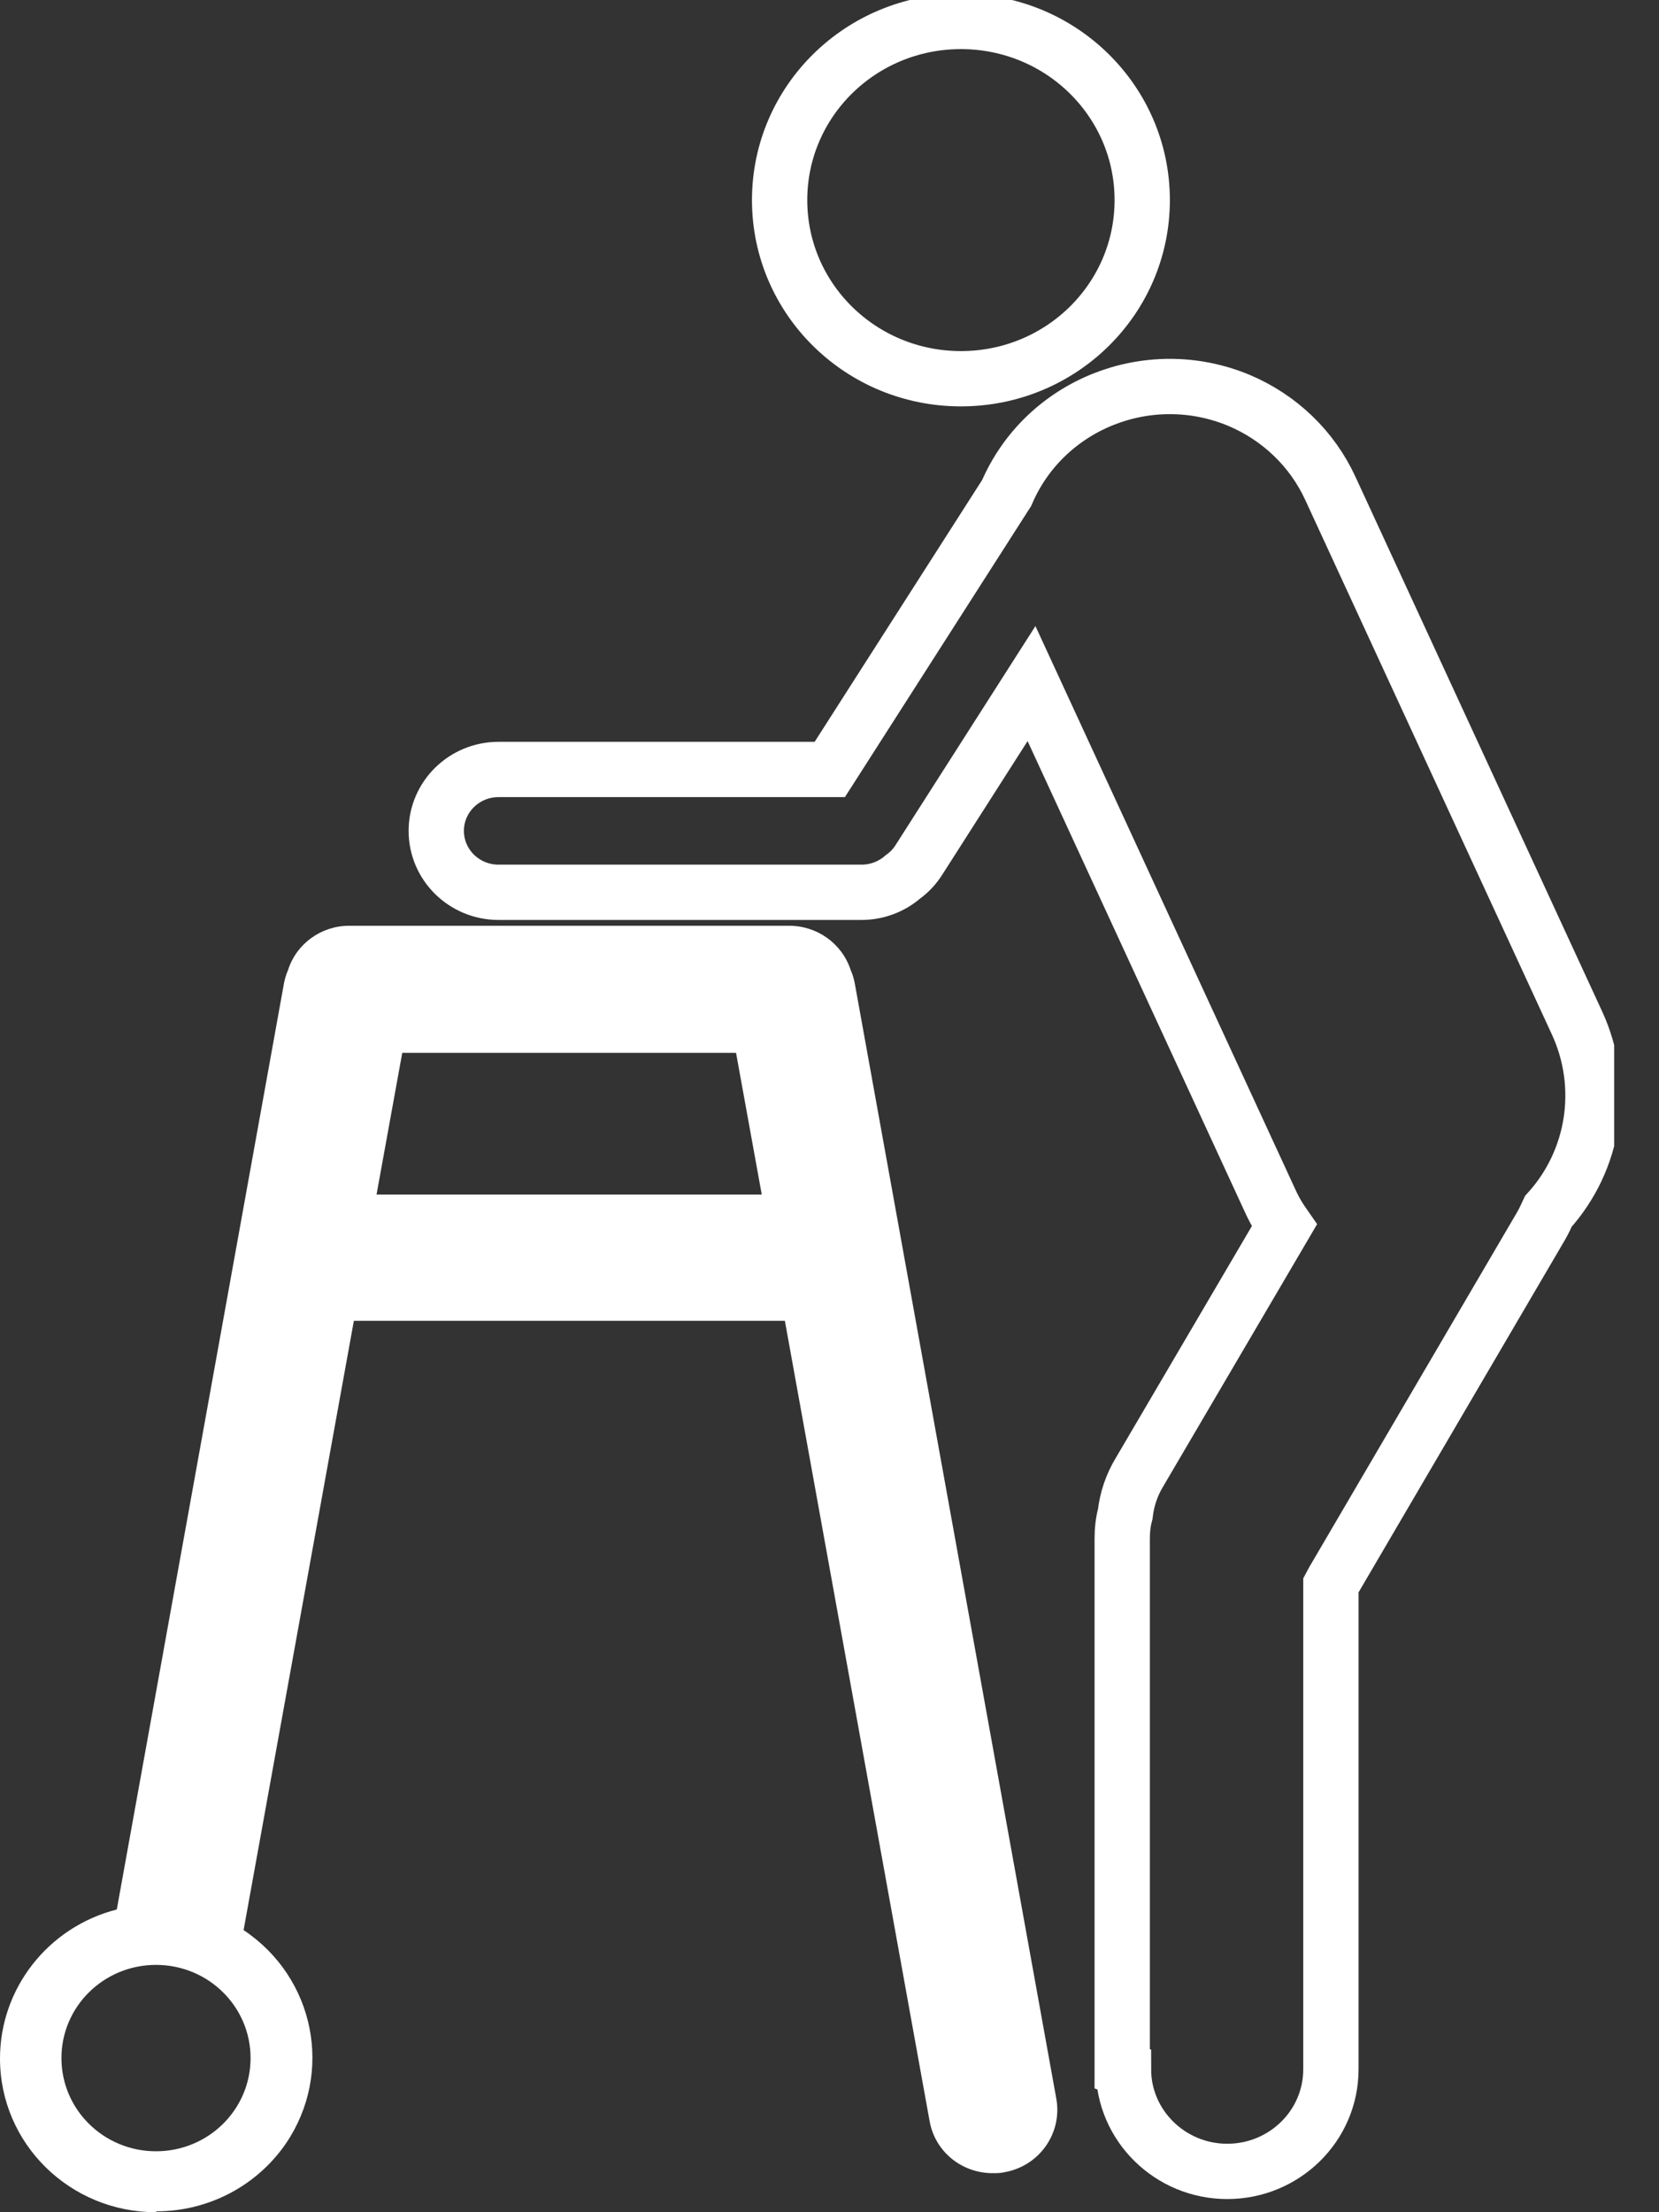
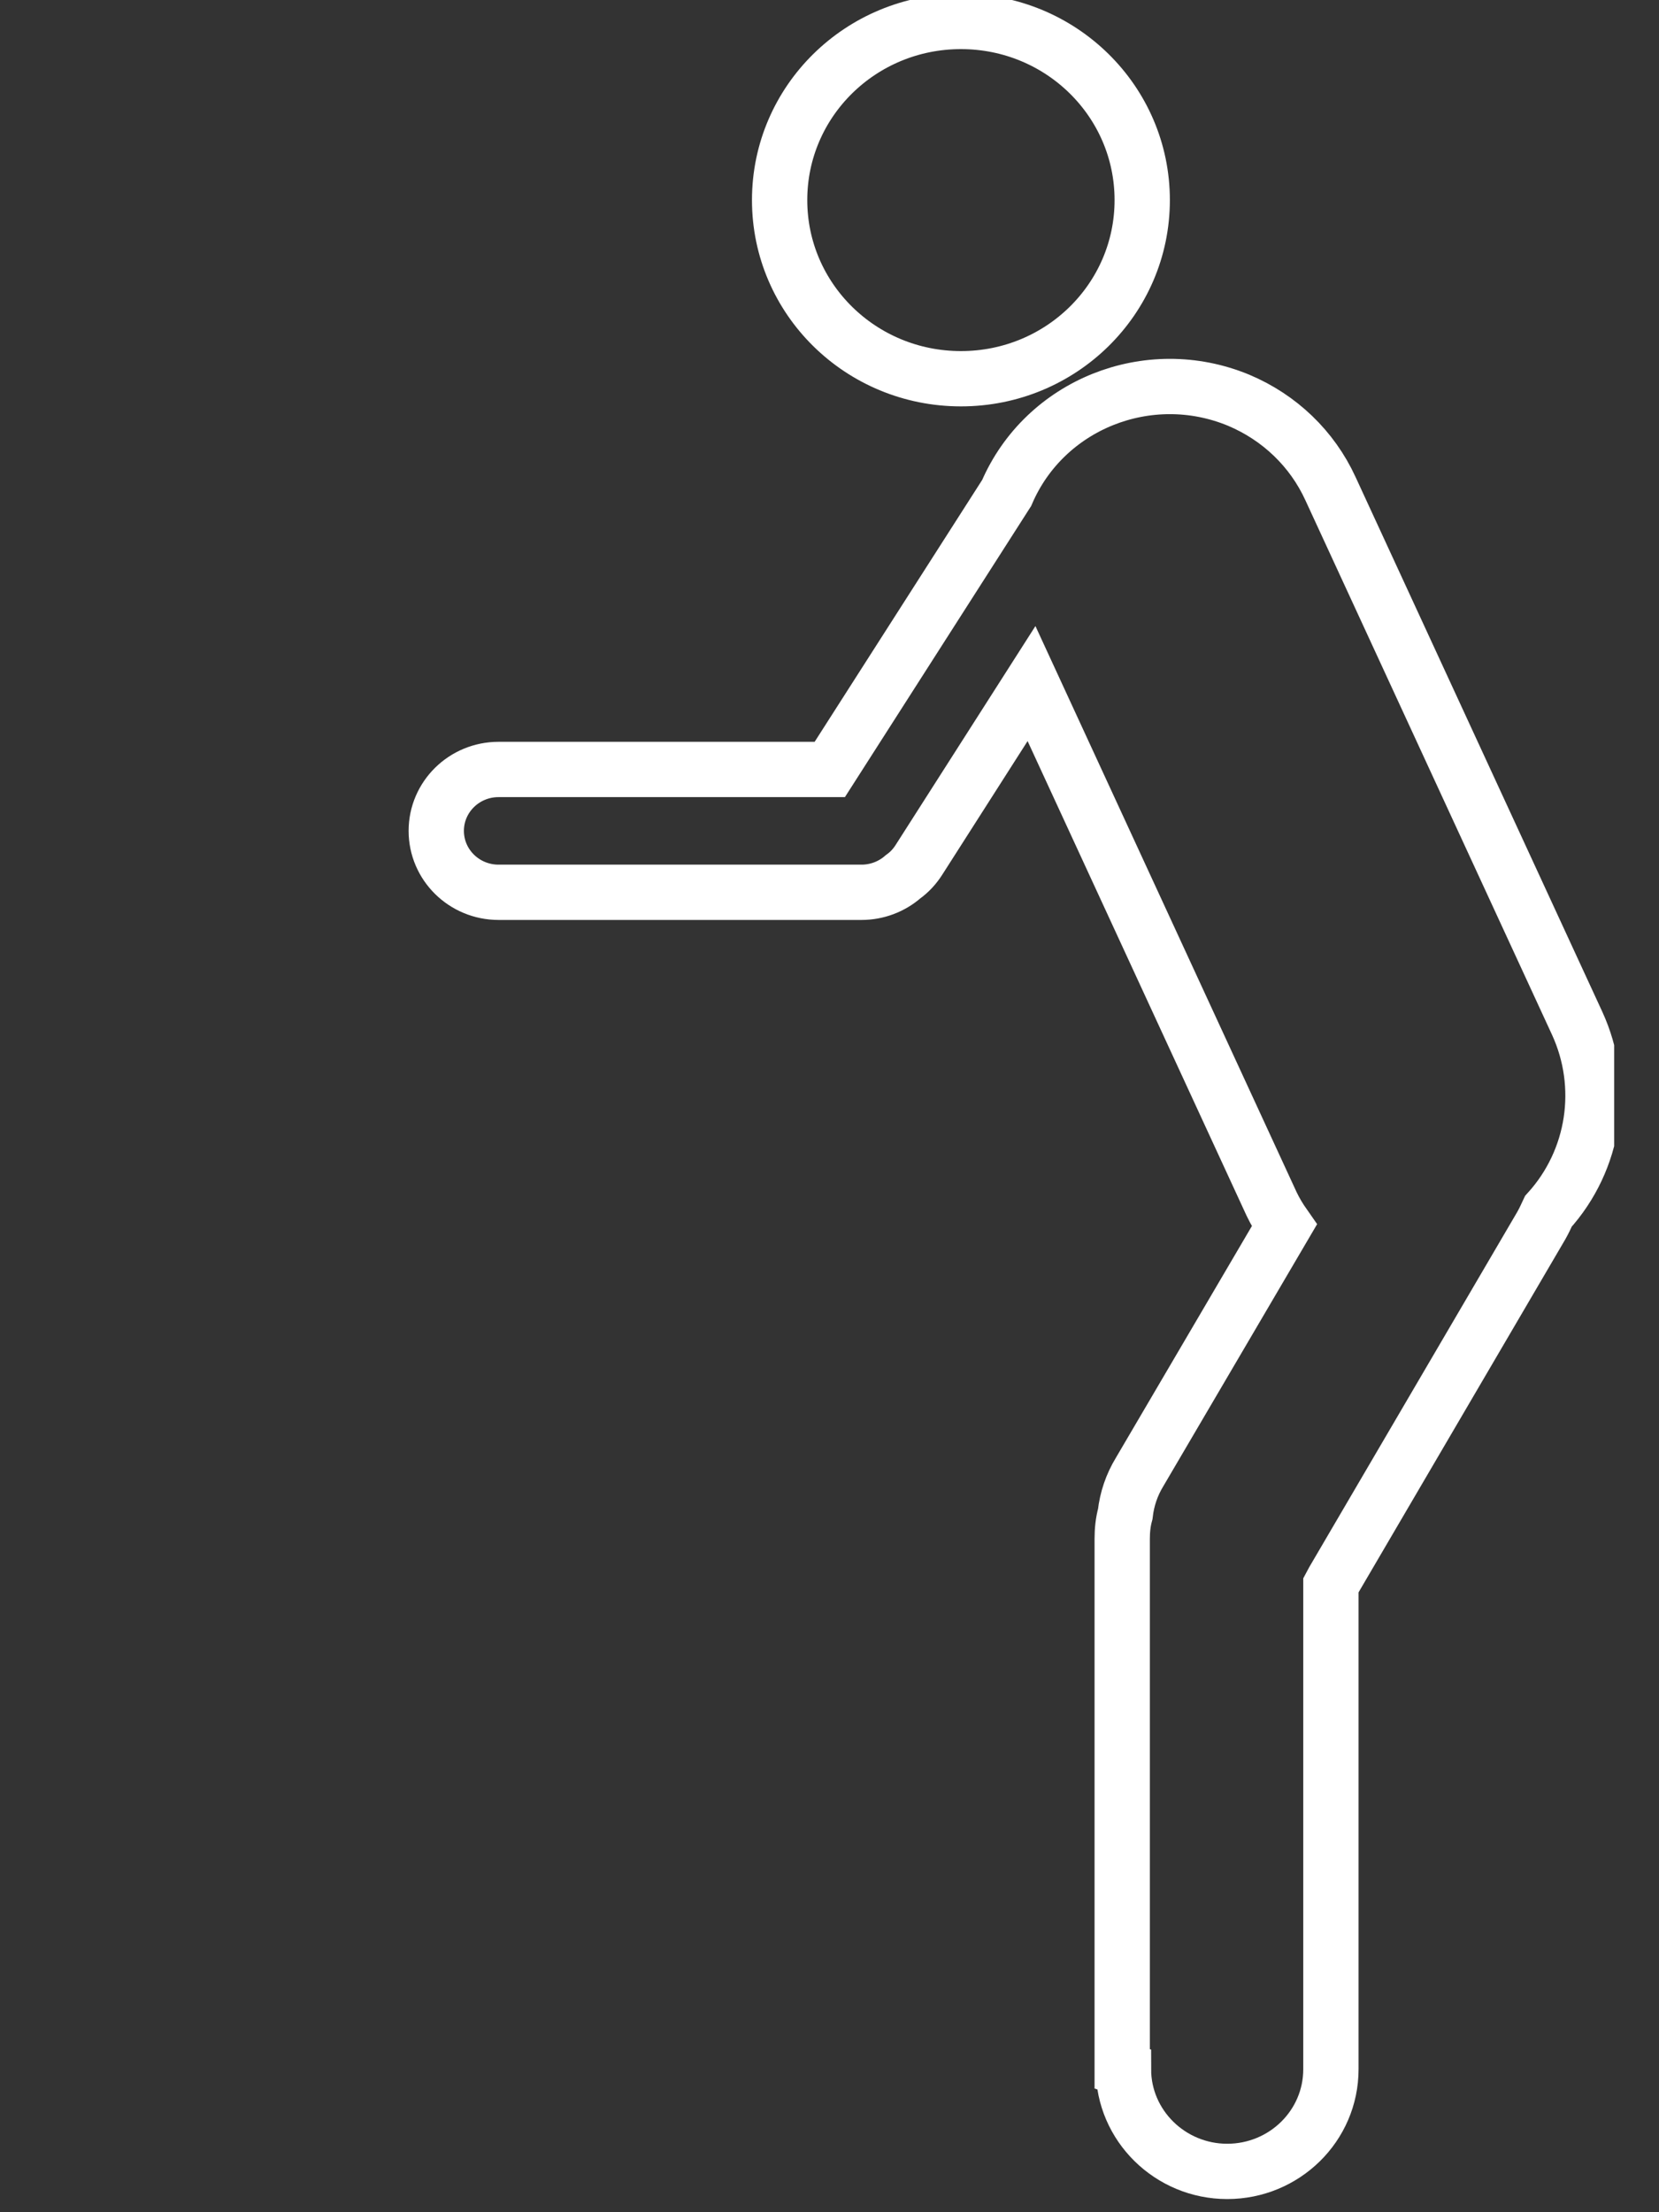
<svg xmlns="http://www.w3.org/2000/svg" width="30" height="40" viewBox="0 0 30 40" fill="none">
  <rect x="0" y="0" width="30" height="40" fill="#333333" stroke="none" />
  <g id="_?ëì ??1" clip-path="url(#clip0_2125_5368)">
    <g id="Group 28">
-       <path id="Fill 27" d="M2.821 40C1.261 40 0 38.758 0 37.221C0 35.955 0.867 34.845 2.112 34.526L5.138 17.764C5.154 17.686 5.177 17.616 5.209 17.539C5.359 17.065 5.808 16.739 6.312 16.739H14.271C14.776 16.739 15.225 17.058 15.383 17.539C15.414 17.609 15.438 17.686 15.454 17.764L19.102 37.95C19.212 38.571 18.795 39.169 18.157 39.278C18.086 39.294 18.023 39.294 17.952 39.294C17.384 39.294 16.904 38.898 16.809 38.346L14.193 23.882H6.399L4.405 34.899C5.698 35.761 6.036 37.484 5.17 38.758C4.642 39.526 3.767 39.984 2.829 39.984L2.821 40ZM2.821 35.528C1.876 35.528 1.111 36.281 1.111 37.213C1.111 38.144 1.876 38.898 2.821 38.898C3.767 38.898 4.531 38.144 4.531 37.213C4.531 36.281 3.767 35.528 2.821 35.528ZM7.274 19.037L6.809 21.599H13.775L13.31 19.037H7.274Z" fill="white" />
      <path id="Fill 43" d="M20.293 37.407V27.826C20.293 27.671 20.308 27.523 20.348 27.376C20.379 27.104 20.466 26.848 20.608 26.615L23.224 22.158C23.137 22.034 23.058 21.902 22.995 21.77L18.653 12.36L16.62 15.543C16.541 15.668 16.447 15.769 16.329 15.854C16.124 16.033 15.856 16.134 15.58 16.134H9.016C8.393 16.134 7.889 15.637 7.889 15.023C7.889 14.41 8.393 13.913 9.016 13.913H15.005L18.204 8.913C18.89 7.314 20.765 6.561 22.397 7.236C23.137 7.547 23.728 8.113 24.059 8.835L28.52 18.502C29.04 19.635 28.843 20.971 28 21.902C27.96 21.988 27.921 22.073 27.873 22.158L24.099 28.602C24.099 28.602 24.075 28.641 24.067 28.657V37.415C24.067 38.439 23.224 39.262 22.192 39.262C21.159 39.262 20.316 38.432 20.316 37.415L20.293 37.407ZM14.098 3.618C14.098 1.832 15.564 0.388 17.377 0.388C19.189 0.388 20.655 1.832 20.655 3.618C20.655 5.404 19.189 6.848 17.377 6.848C15.564 6.848 14.098 5.404 14.098 3.618Z" stroke="white" />
    </g>
  </g>
  <defs>
    <clipPath id="clip0_2125_5368">
      <rect width="29.189" height="40" fill="white" />
    </clipPath>
  </defs>
</svg>